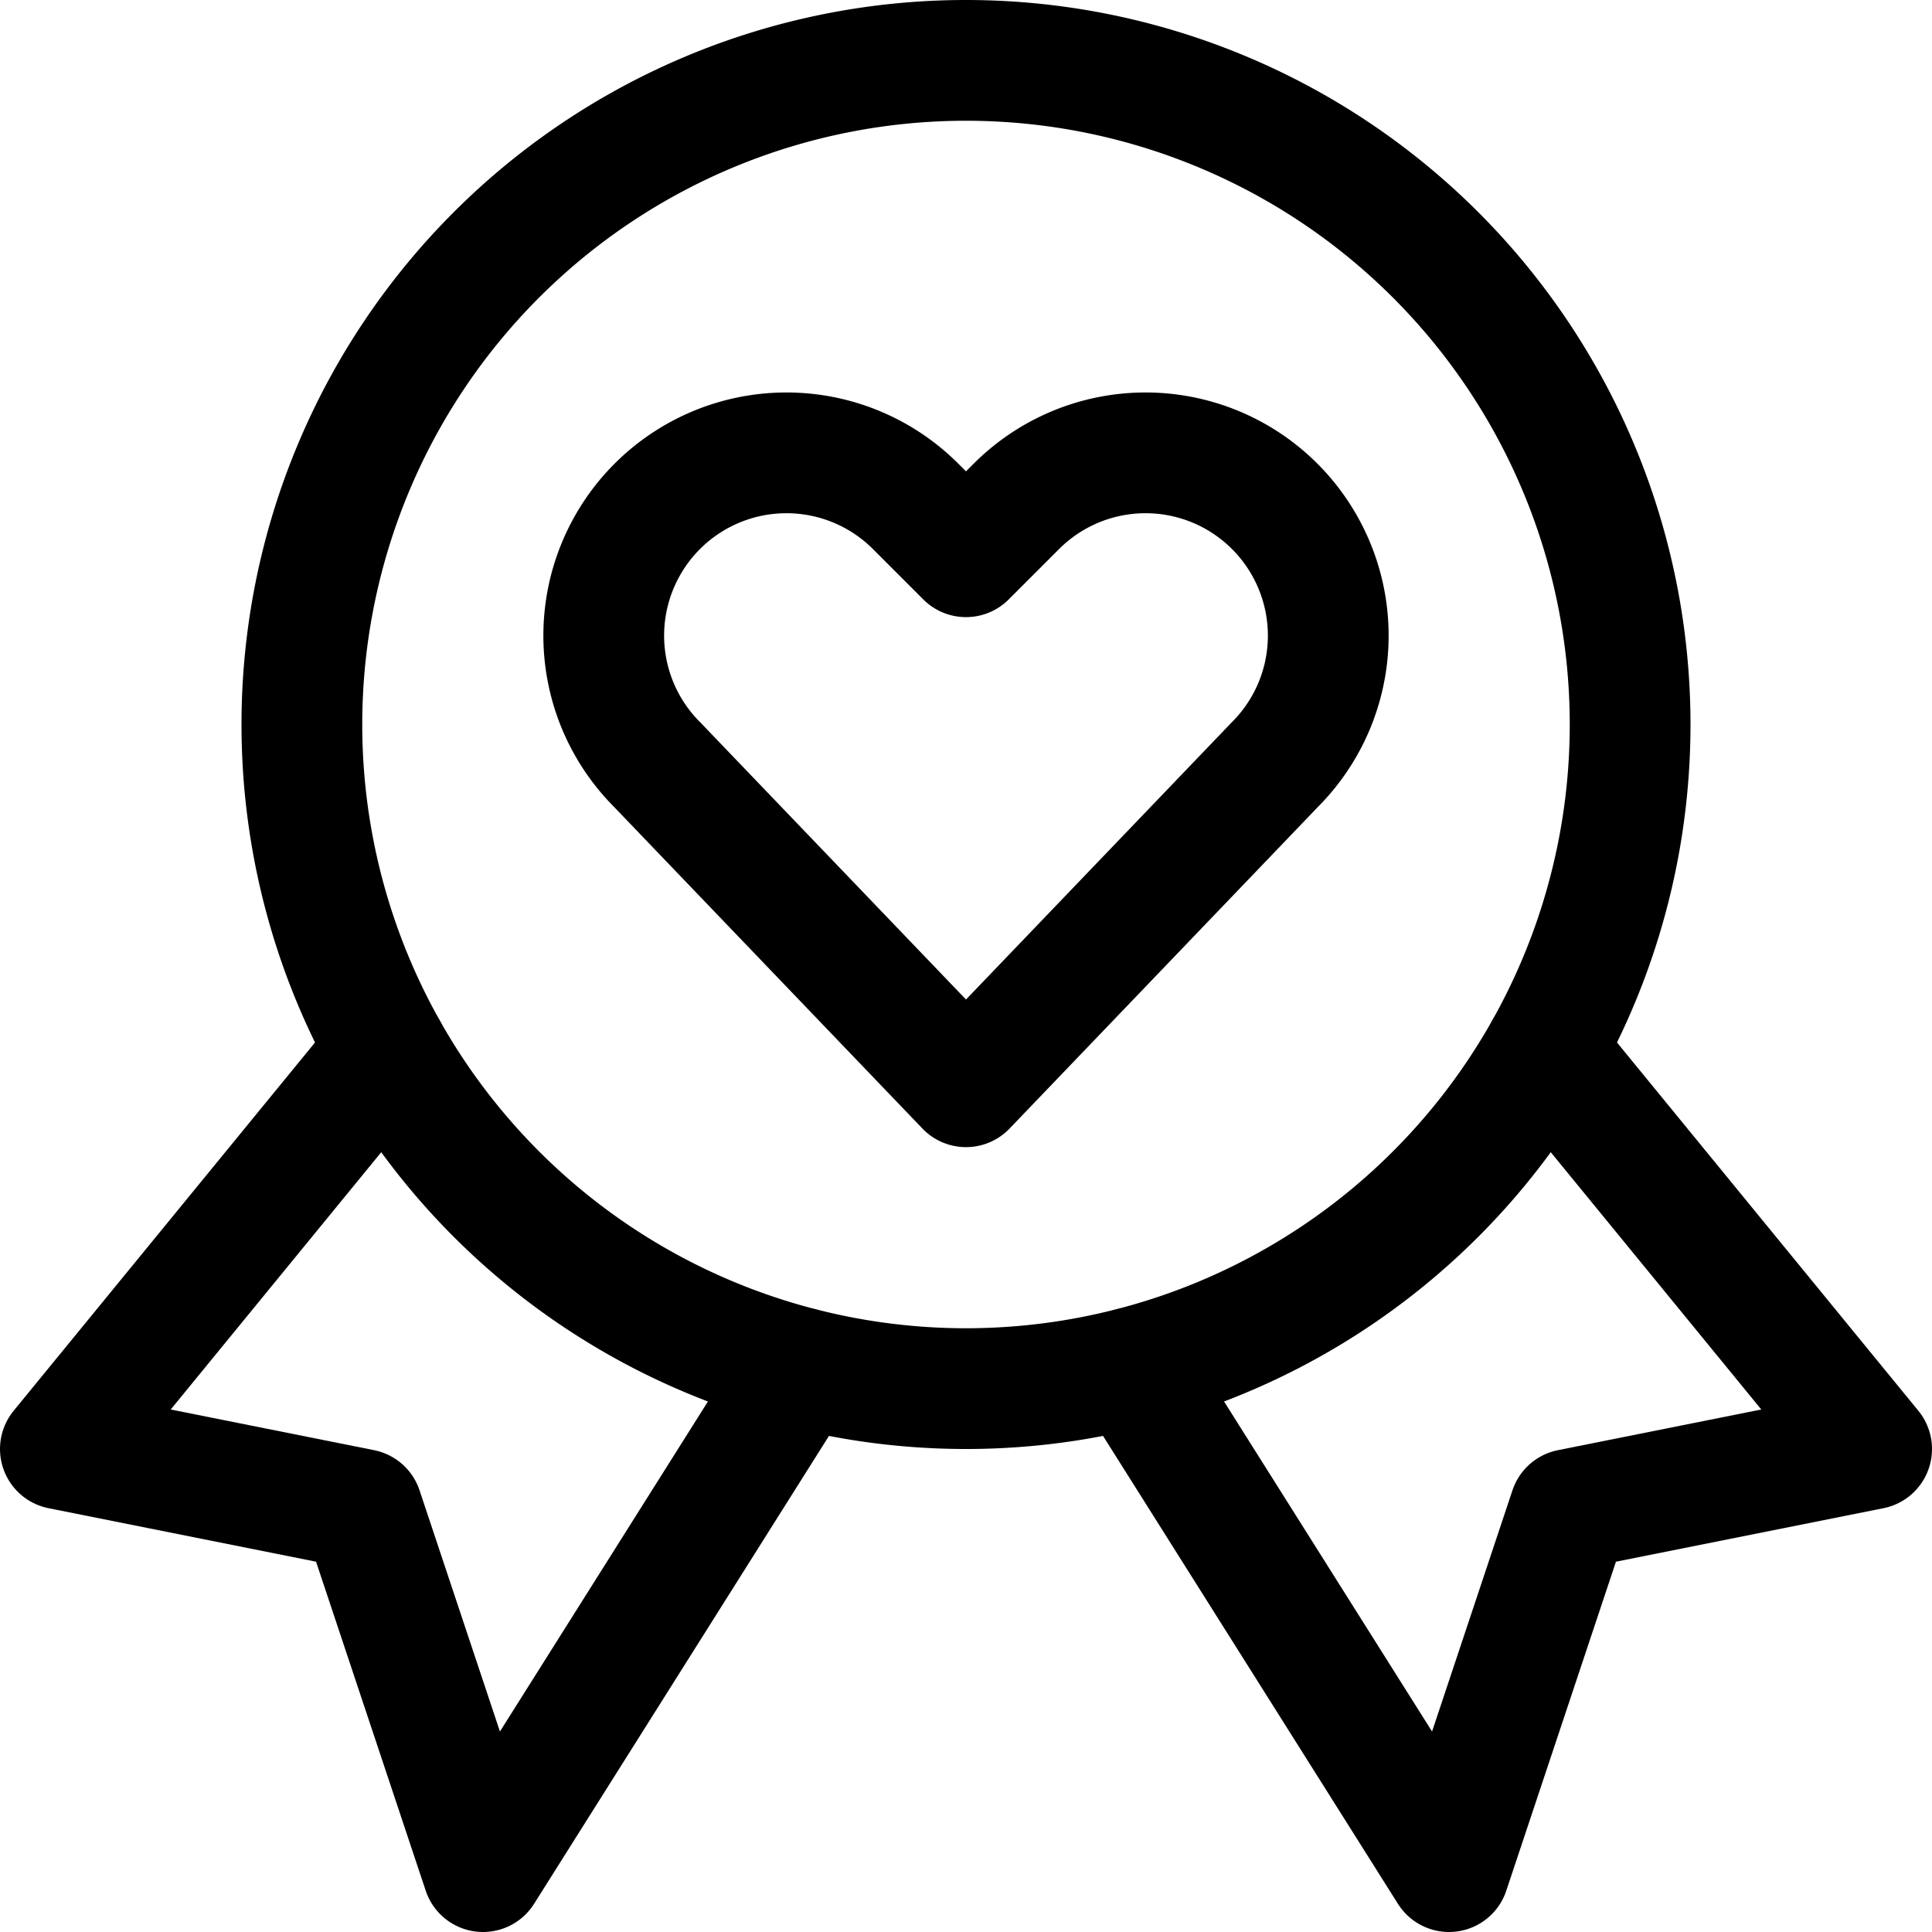
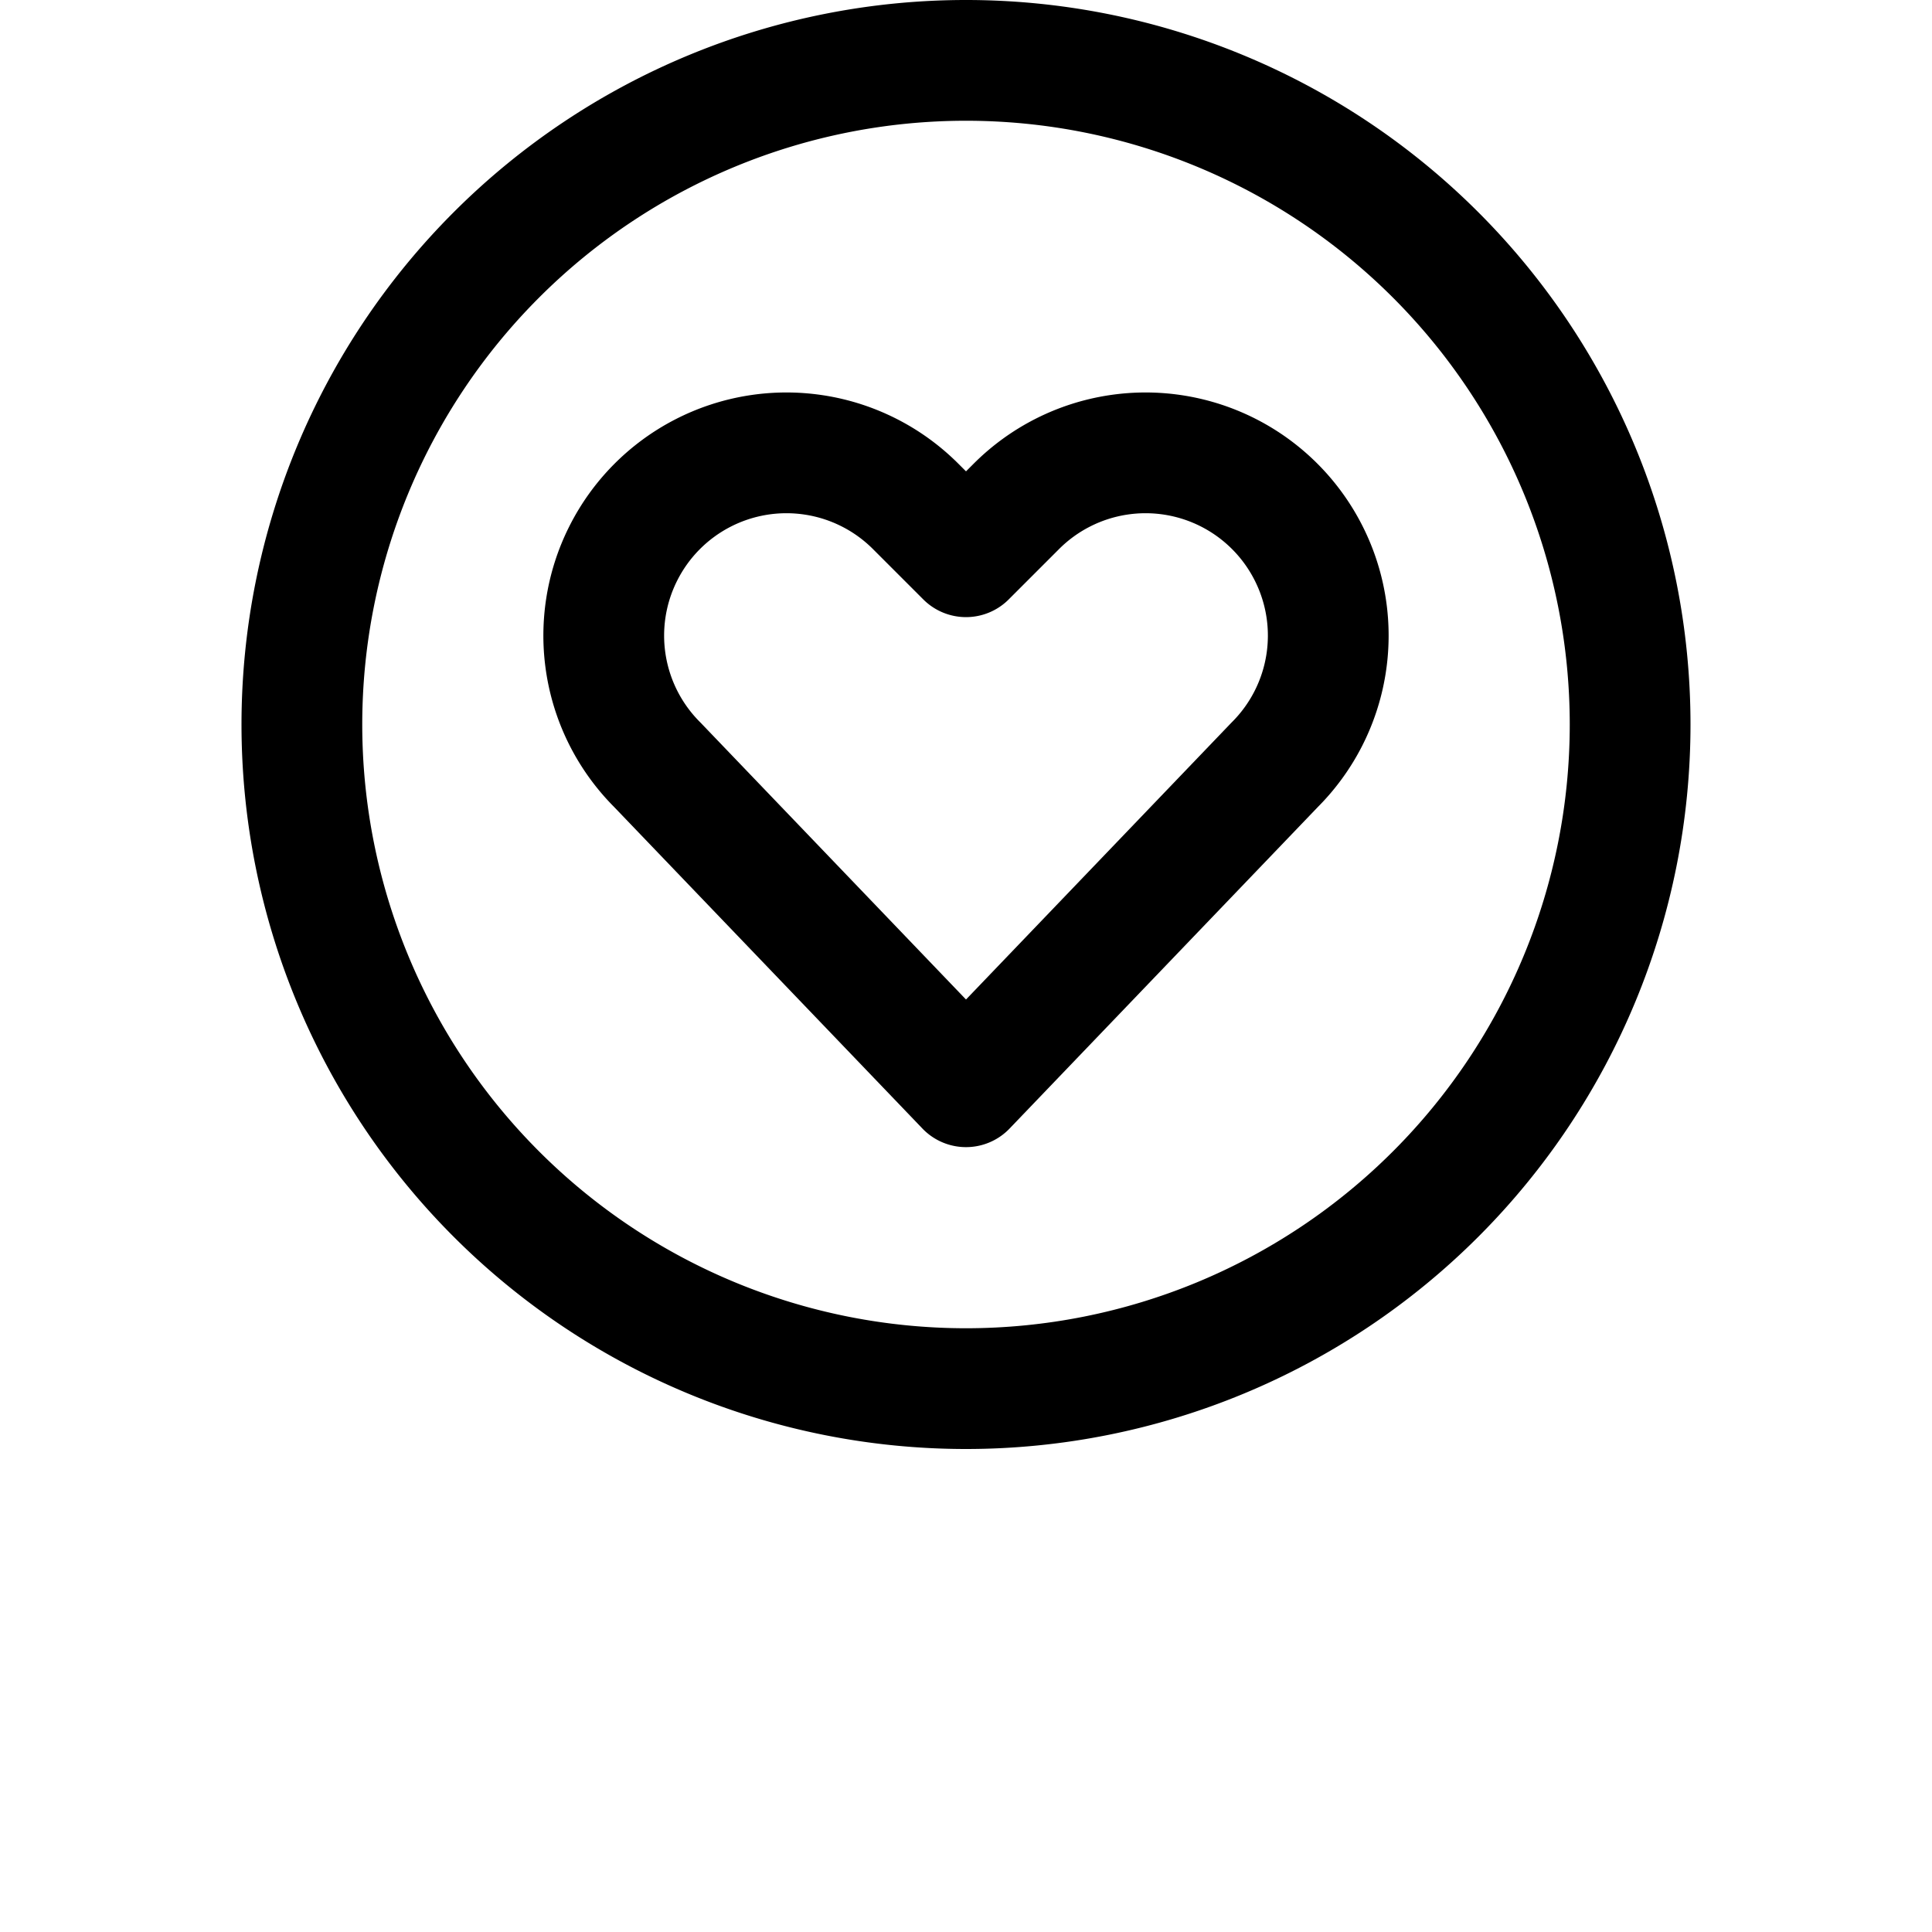
<svg xmlns="http://www.w3.org/2000/svg" viewBox="0 0 24 24" stroke-width="1.5" height="48" width="48">
-   <path d="M4.807 13.042L0.75 18 4.5 18.75 6 23.25 9.944 16.992" fill="none" stroke="#000000" stroke-linecap="round" stroke-linejoin="round" />
-   <path d="M19.193 13.042L23.25 18 19.5 18.75 18 23.25 14.056 16.992" fill="none" stroke="#000000" stroke-linecap="round" stroke-linejoin="round" />
  <path d="M3.750 9.000 A8.250 8.250 0 1 0 20.250 9.000 A8.250 8.250 0 1 0 3.750 9.000 Z" fill="none" stroke="#000000" stroke-linecap="round" stroke-linejoin="round" />
  <path d="M12,13.5l-3.835-4A2.268,2.268,0,0,1,7.74,6.88h0a2.269,2.269,0,0,1,3.634-.59L12,6.916l.626-.626a2.269,2.269,0,0,1,3.634.59h0A2.268,2.268,0,0,1,15.835,9.5Z" fill="none" stroke="#000000" stroke-linecap="round" stroke-linejoin="round" />
</svg>